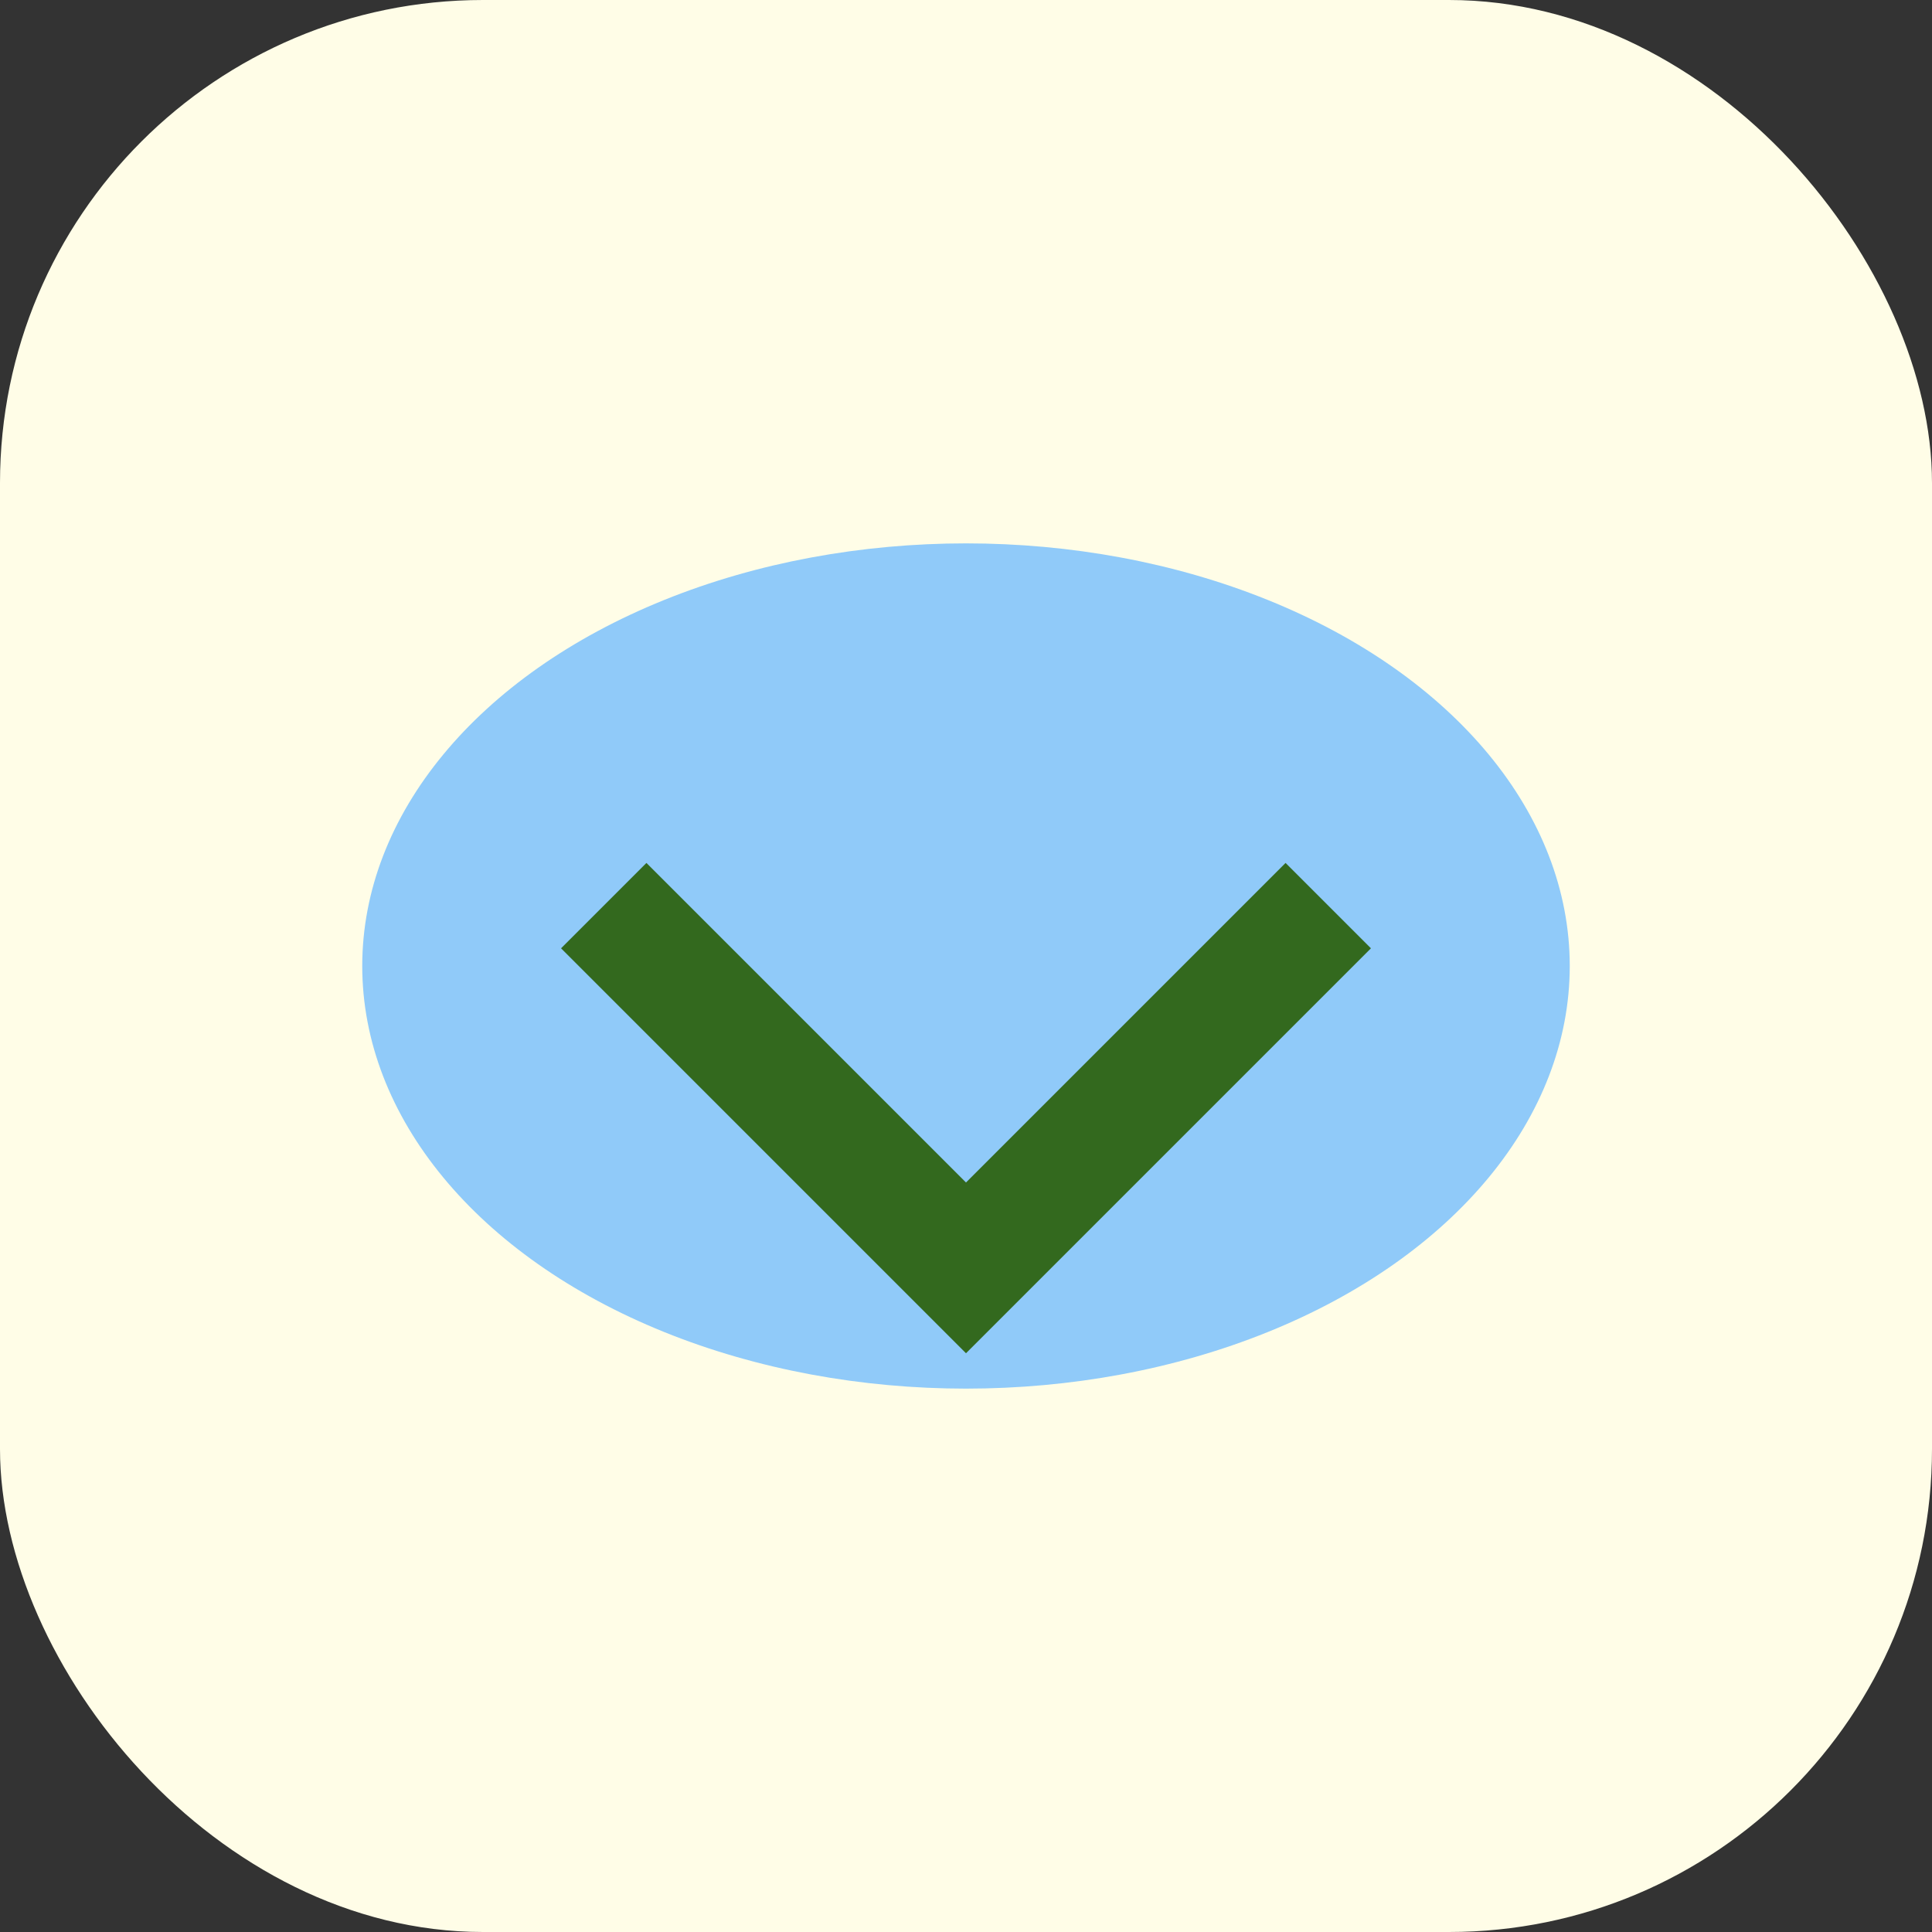
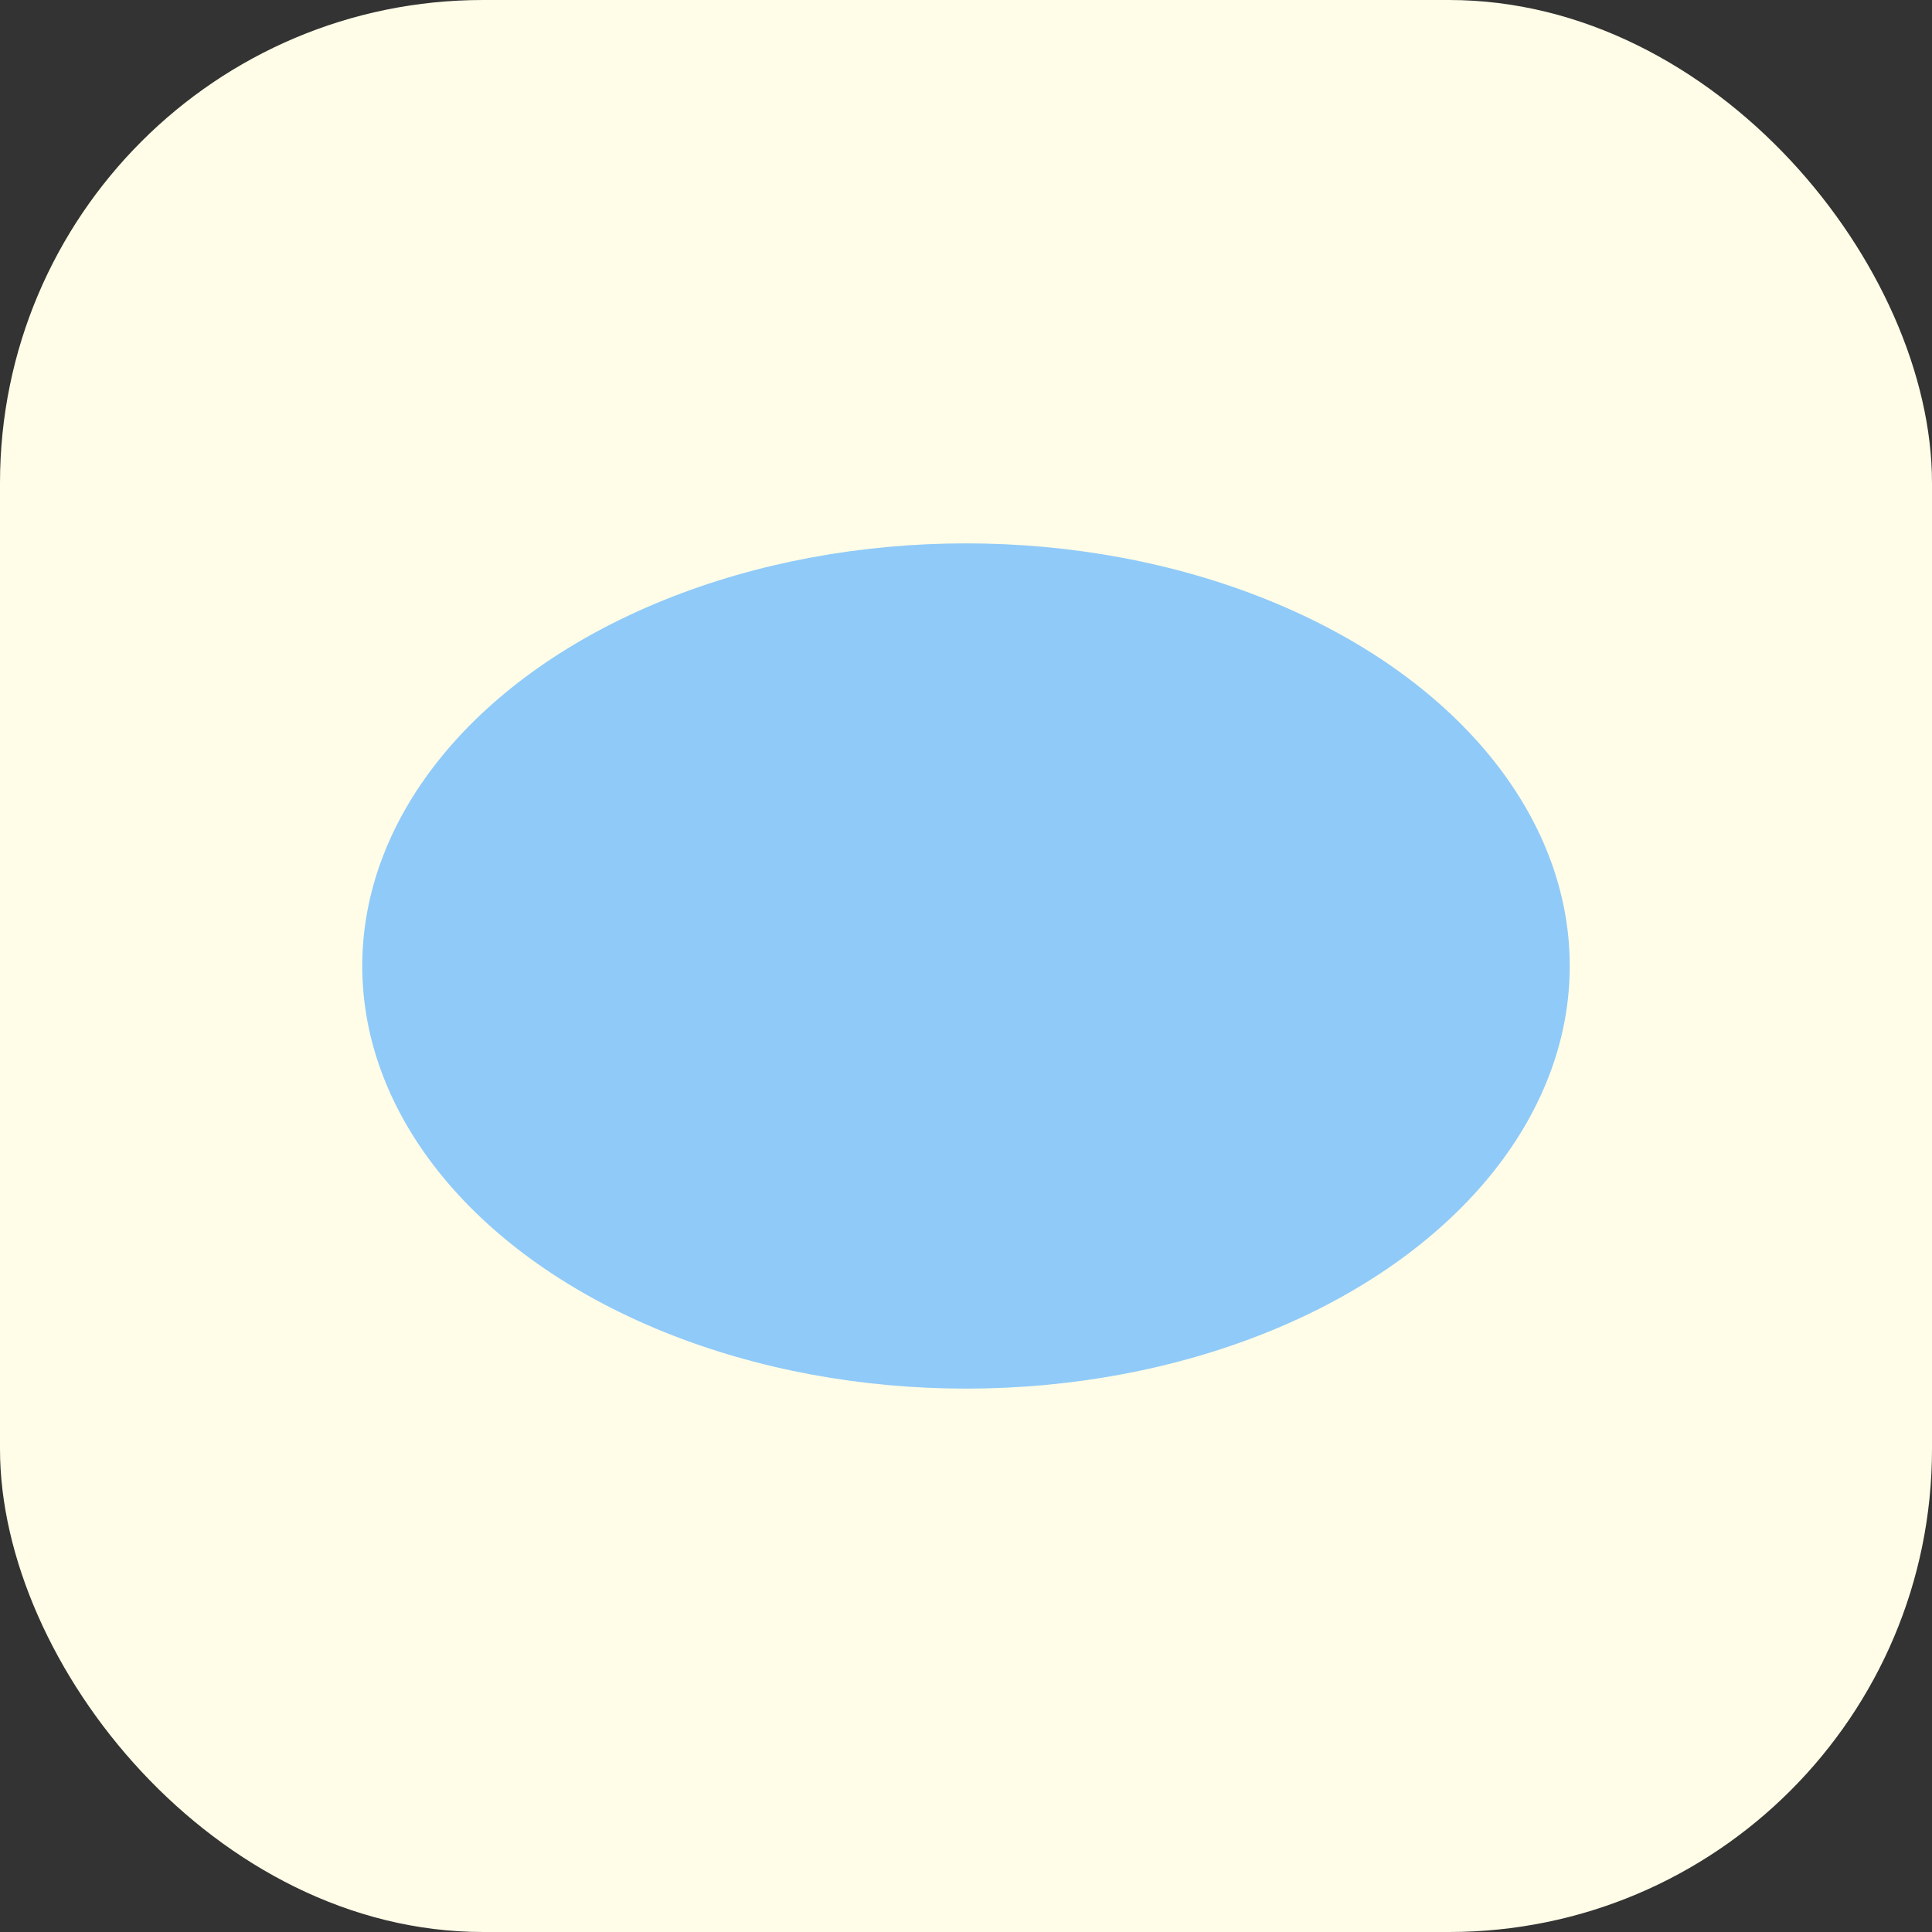
<svg xmlns="http://www.w3.org/2000/svg" width="32" height="32" viewBox="0 0 32 32">
  <rect x="0" y="0" width="32" height="32" fill="#333333" stroke="none" />
  <rect width="32" height="32" rx="8" fill="#FFFDE7" />
  <ellipse cx="16" cy="16" rx="10" ry="7" fill="#90CAF9" />
-   <path d="M10 15l6 6 6-6" fill="none" stroke="#33691E" stroke-width="2" />
</svg>